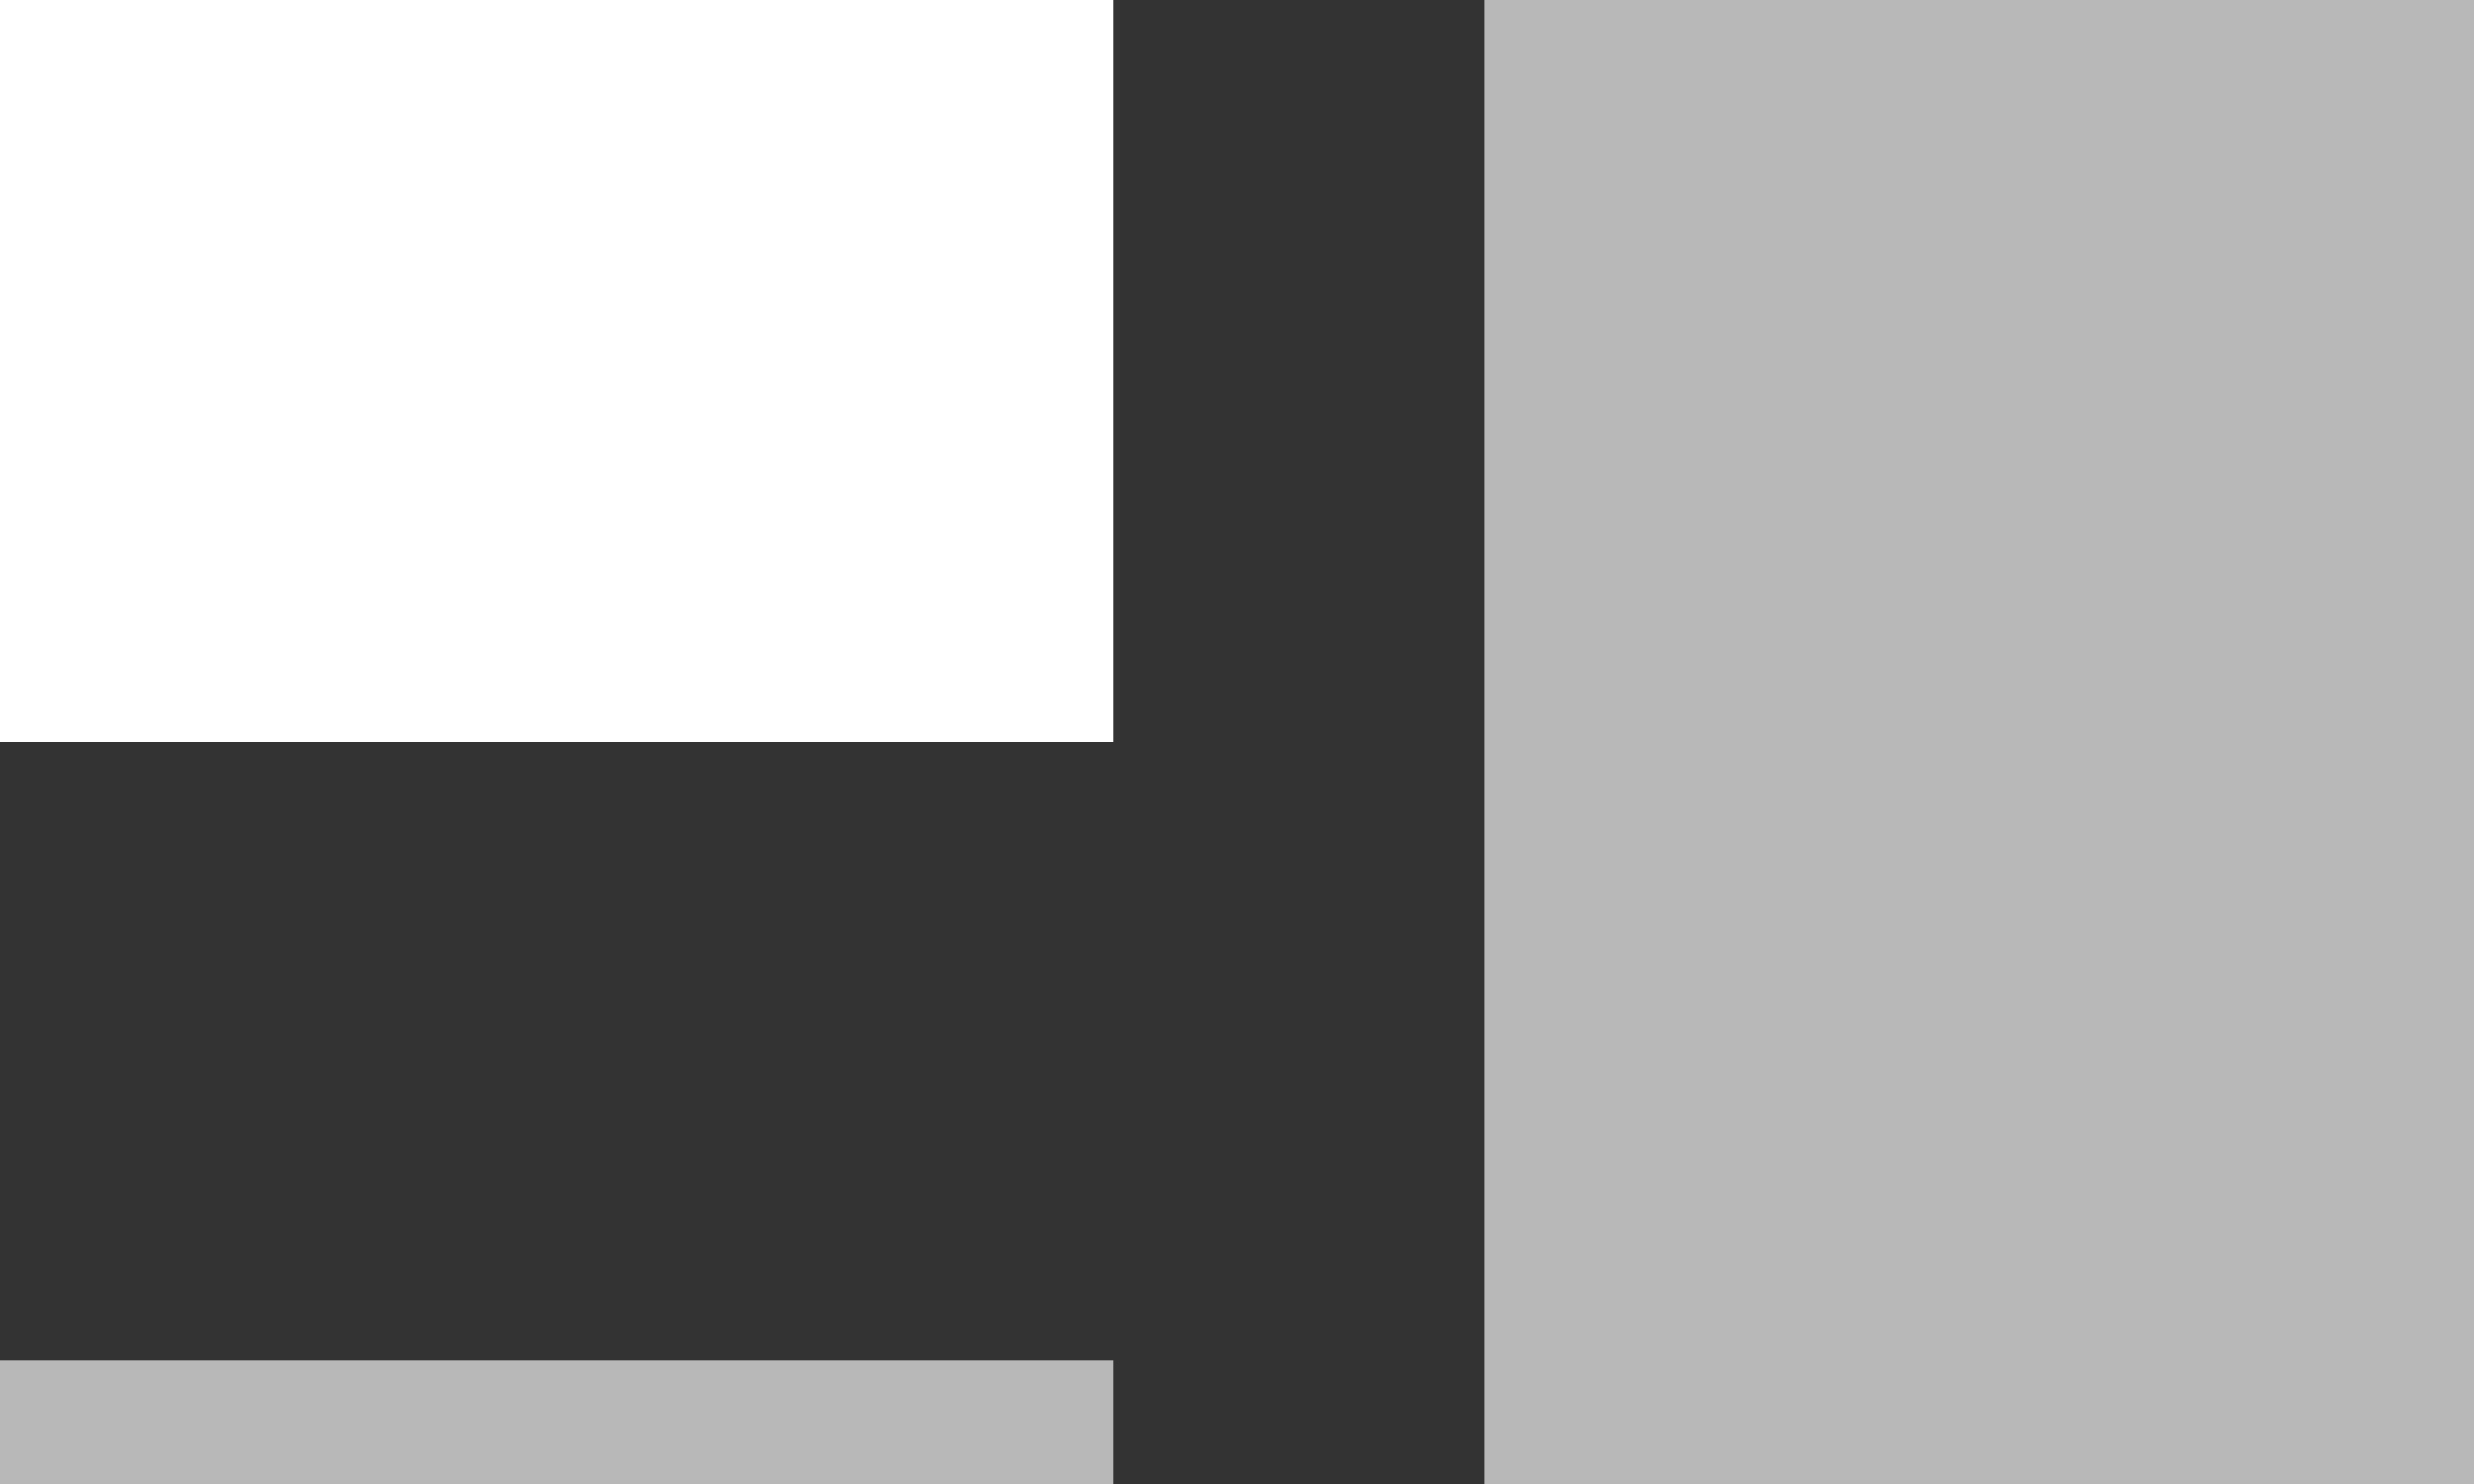
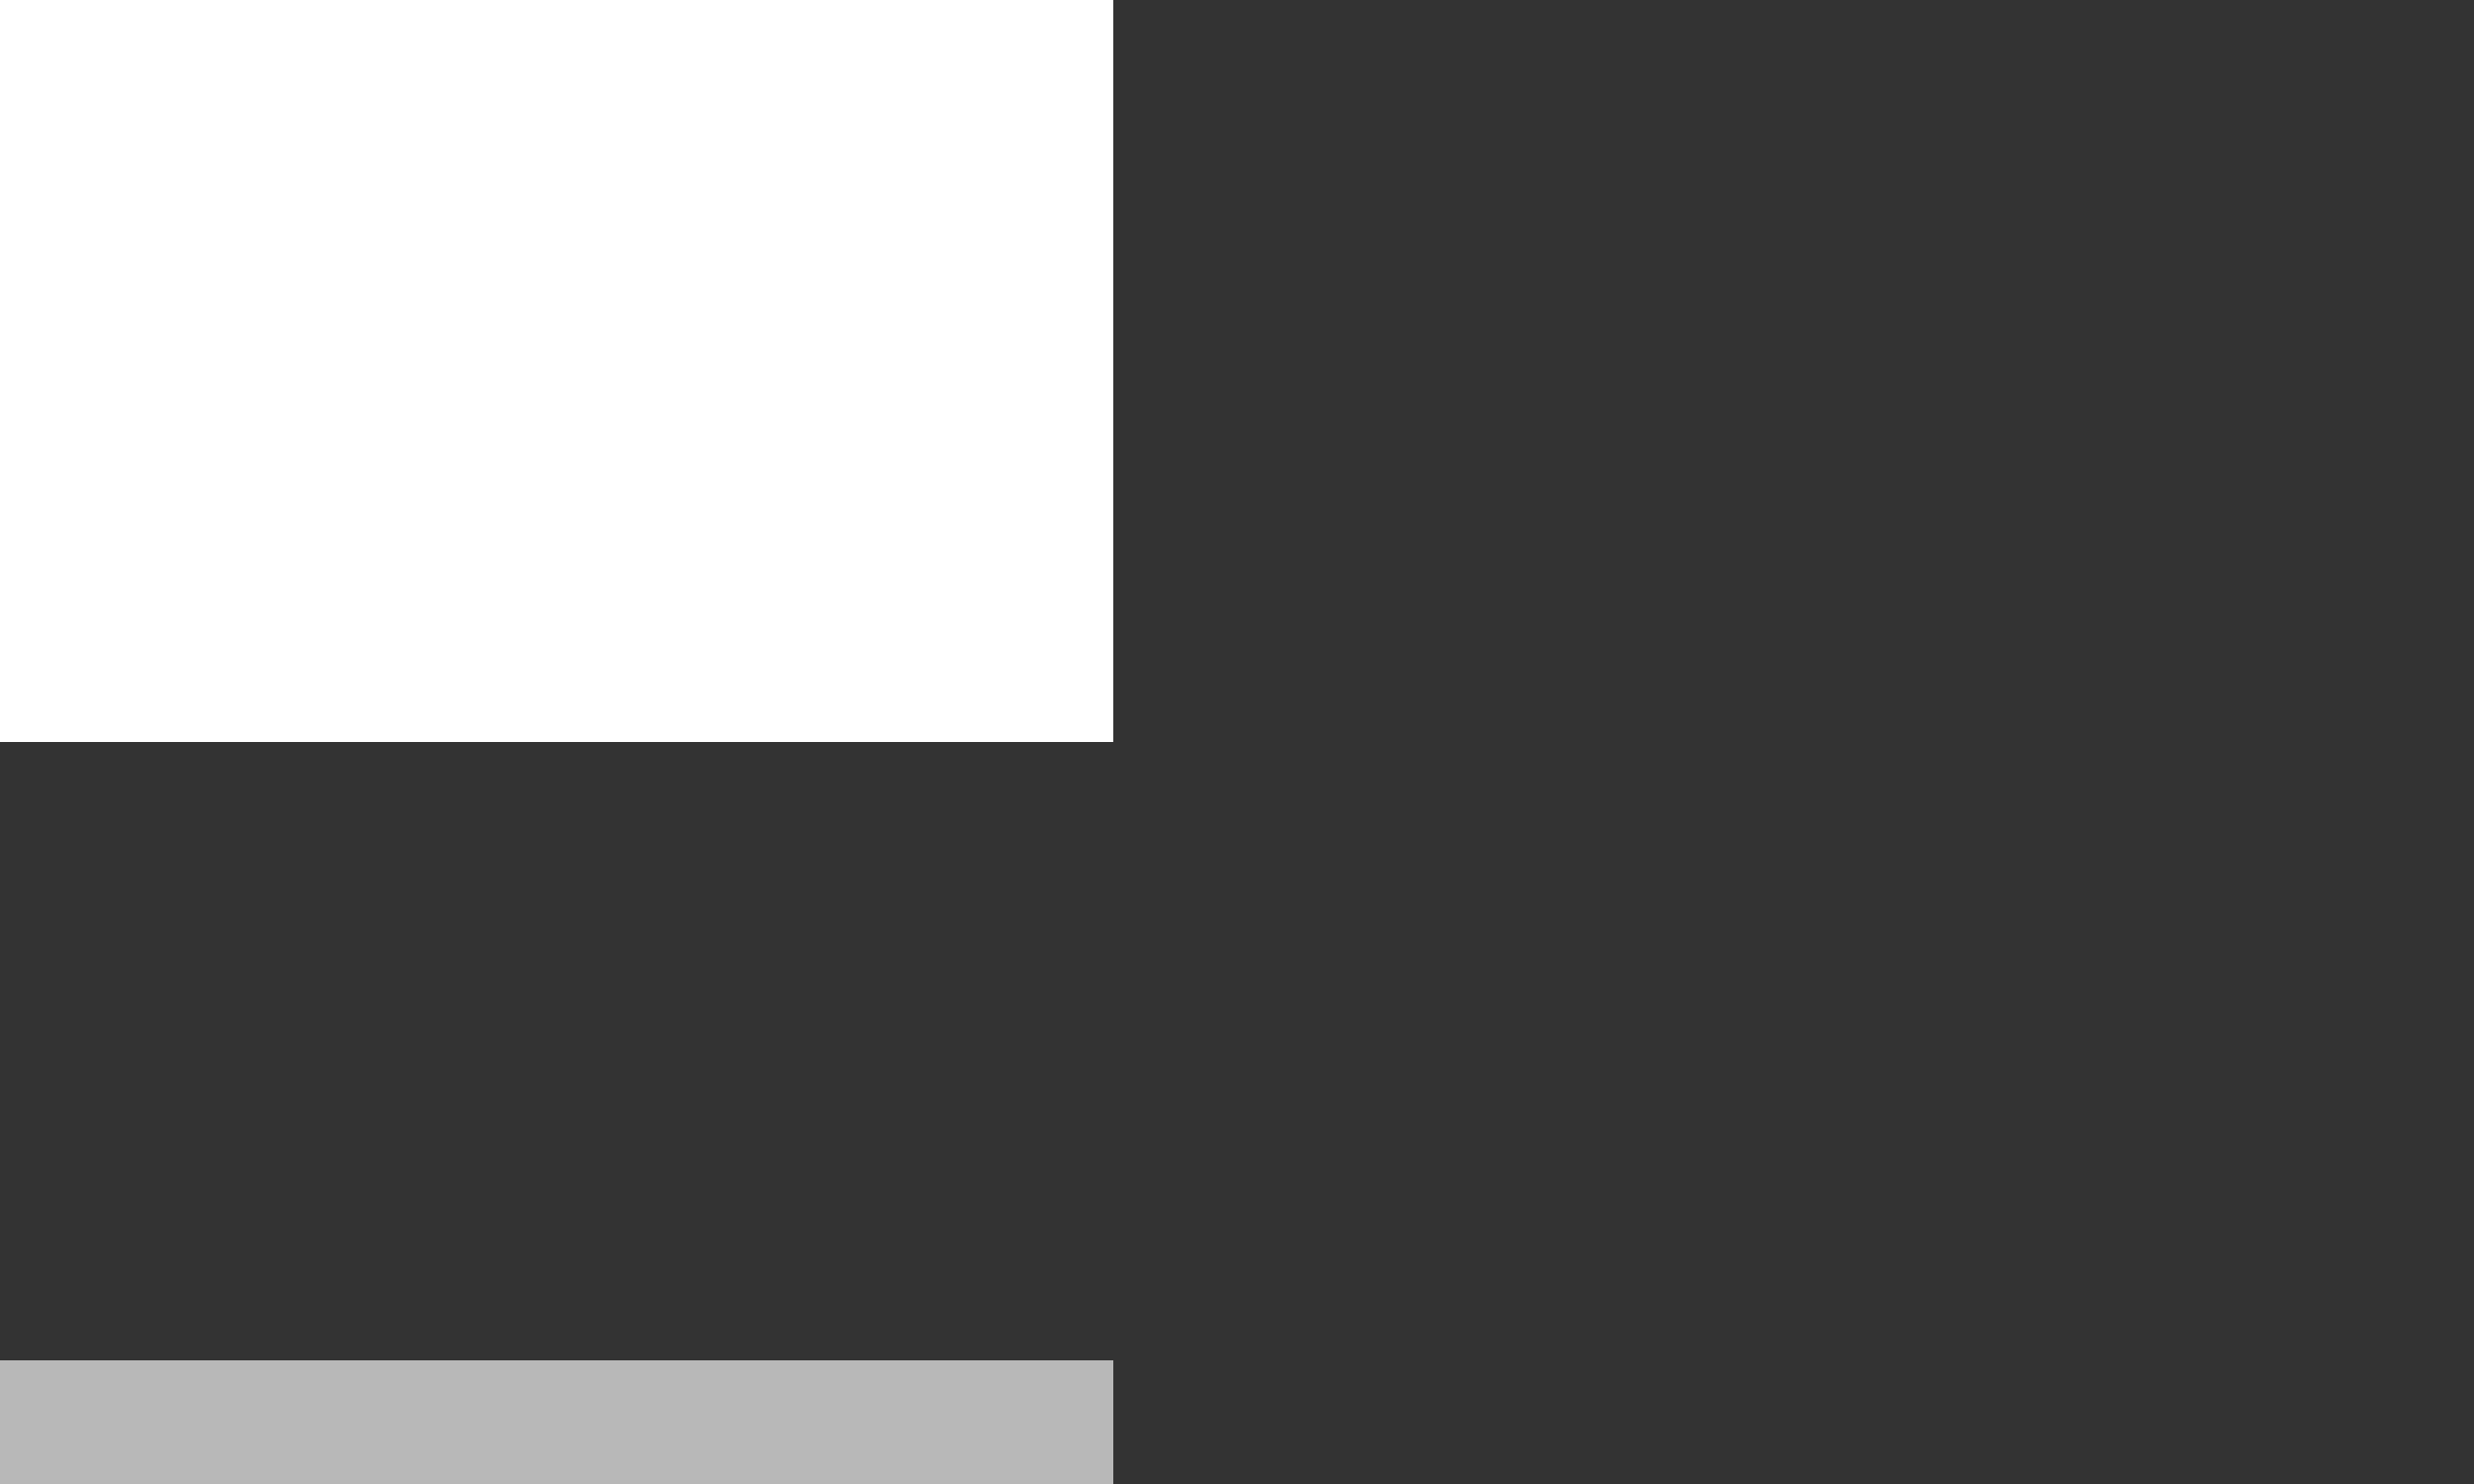
<svg xmlns="http://www.w3.org/2000/svg" width="20" height="12" viewBox="0 0 20 12">
  <rect x="0" y="0" width="20" height="12" fill="#333333" stroke="none" />
  <g fill="none" fill-rule="evenodd" class="symbols">
    <g class="3_buttons_copy" transform="translate(-139 -5)">
      <g class="align_top" transform="translate(139 5)">
-         <rect width="8" height="12" x="12" fill="#B8B8B8" class="o_subdle" />
        <polygon fill="#B8B8B8" points="0 11 9 11 9 12 0 12" class="o_subdle" />
        <rect width="9" height="6" fill="#FFF" class="o_graphic" />
      </g>
    </g>
  </g>
</svg>